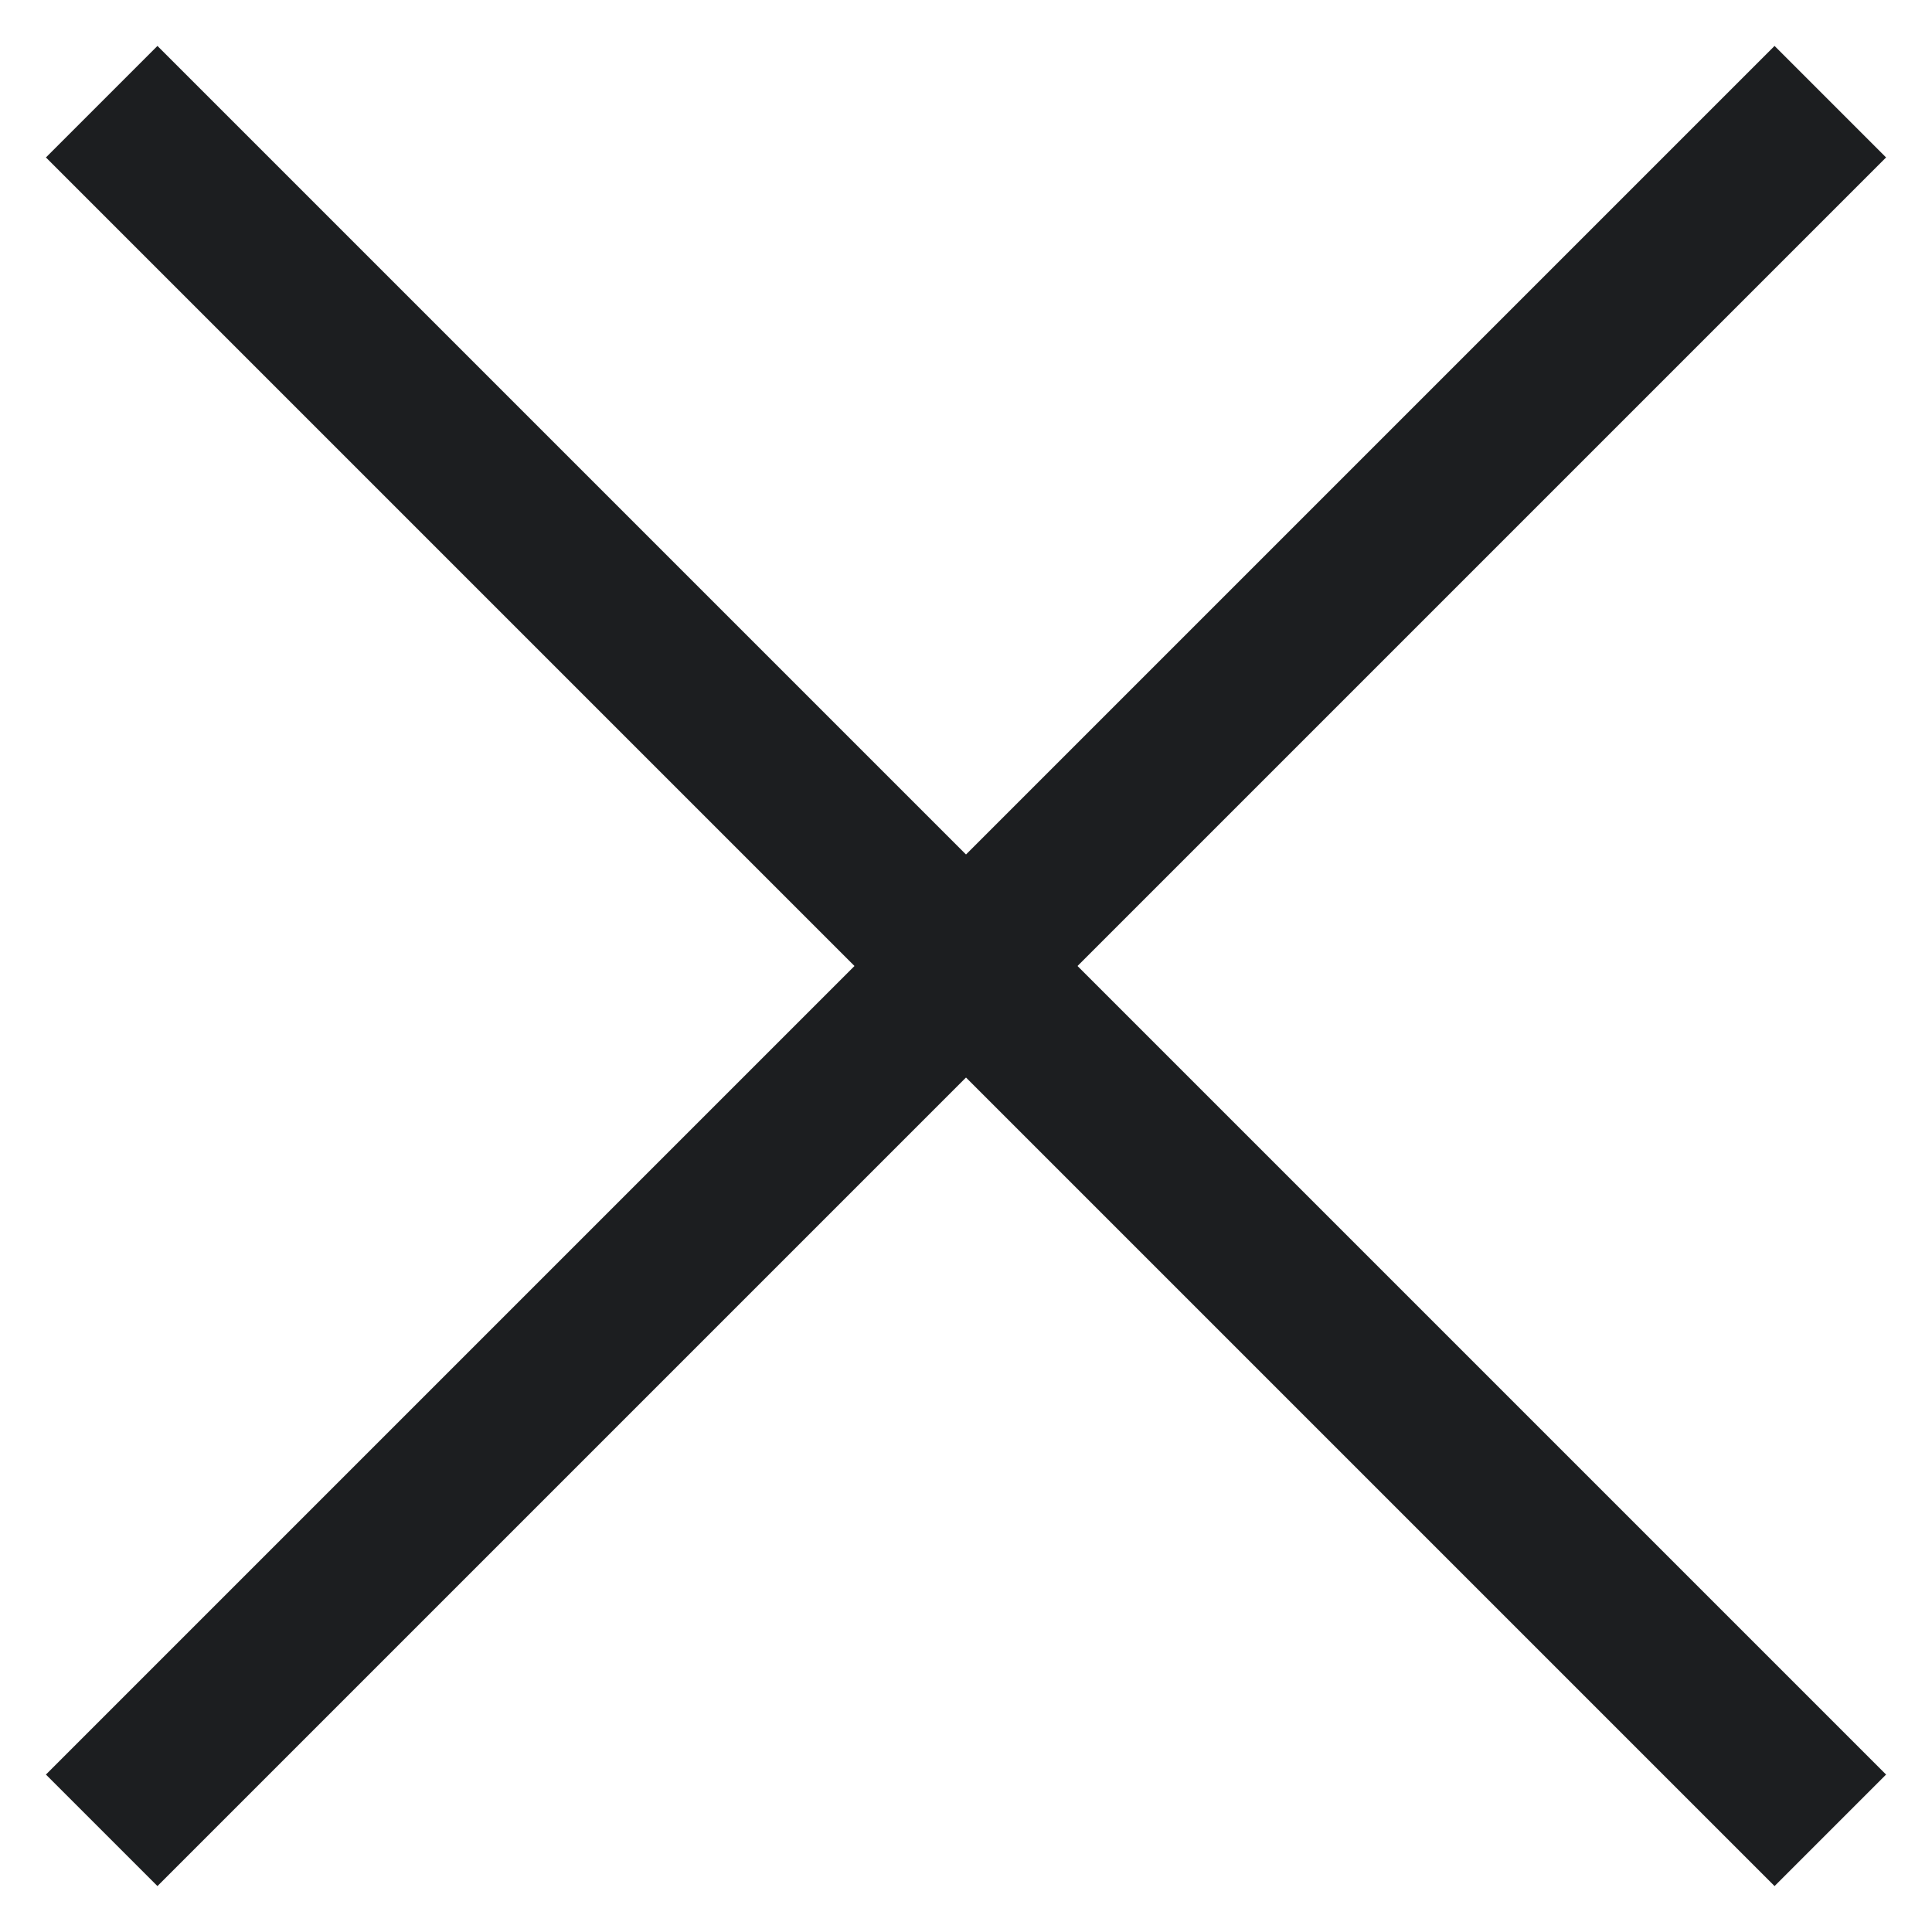
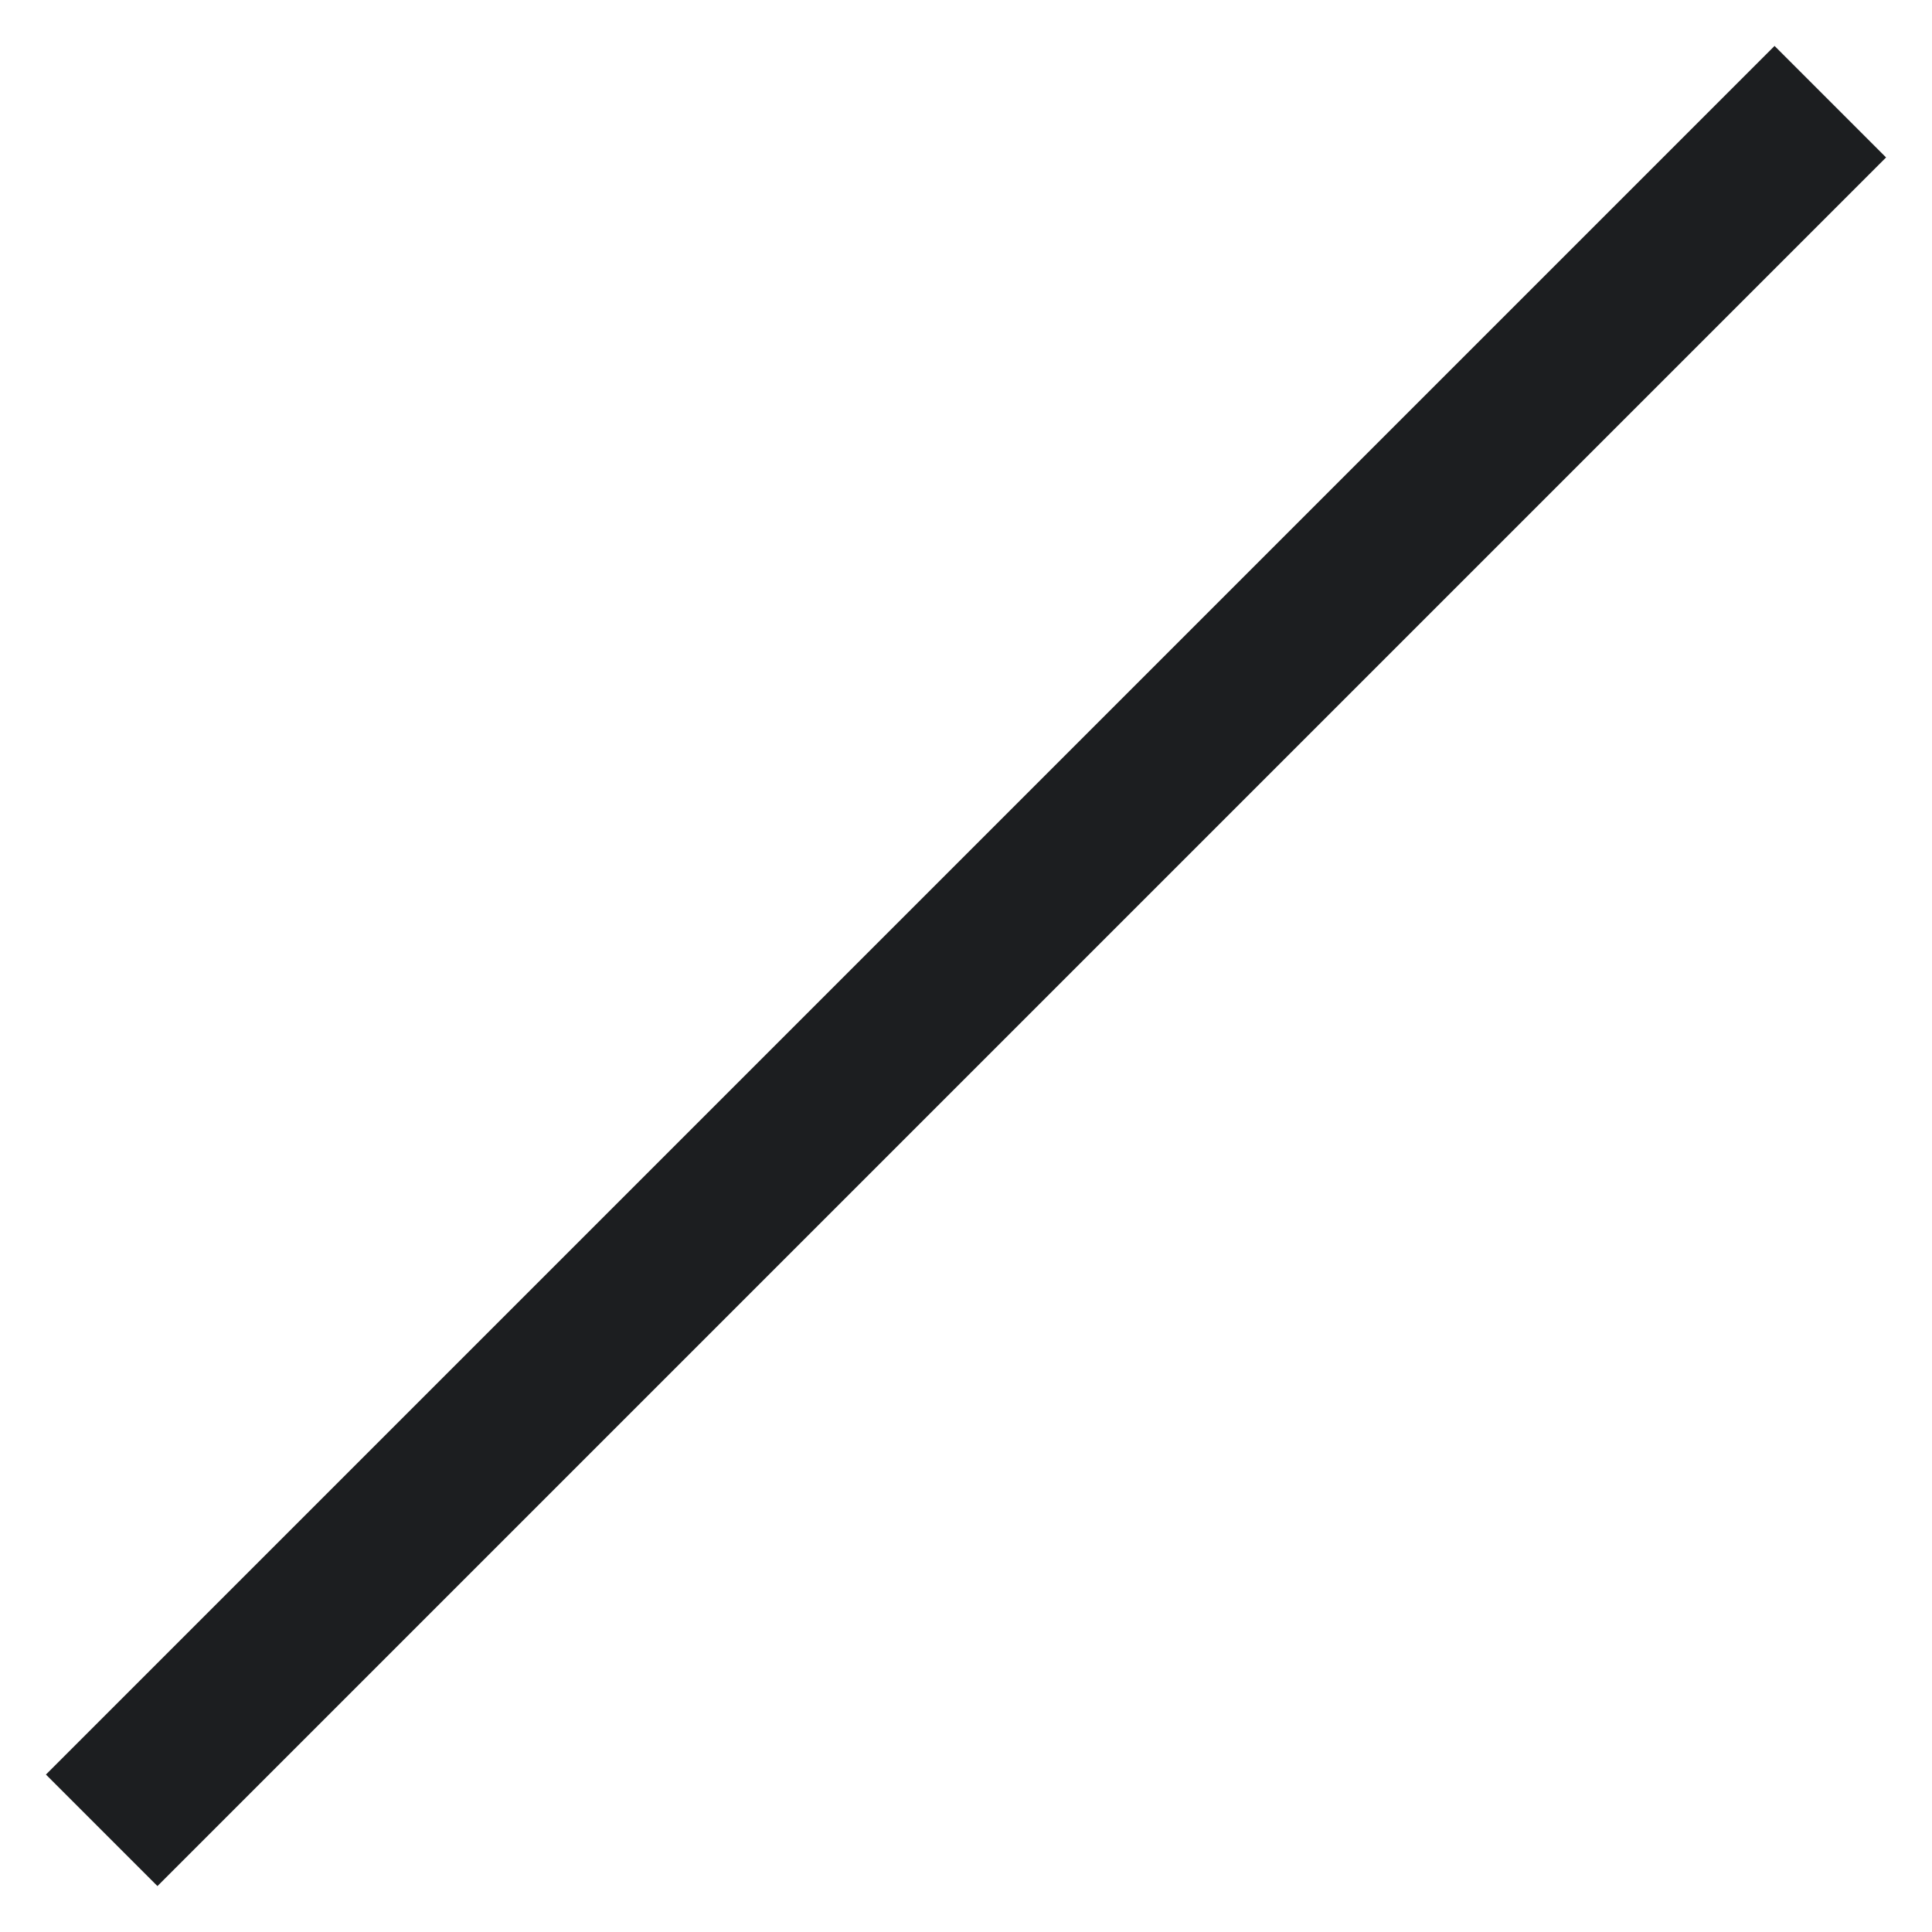
<svg xmlns="http://www.w3.org/2000/svg" width="19" height="19" viewBox="0 0 19 19" fill="none">
-   <path d="M1 1L18 18" stroke="#1C1E20" stroke-width="1.551" />
  <path d="M18 1L1 18" stroke="#1C1E20" stroke-width="1.551" />
</svg>